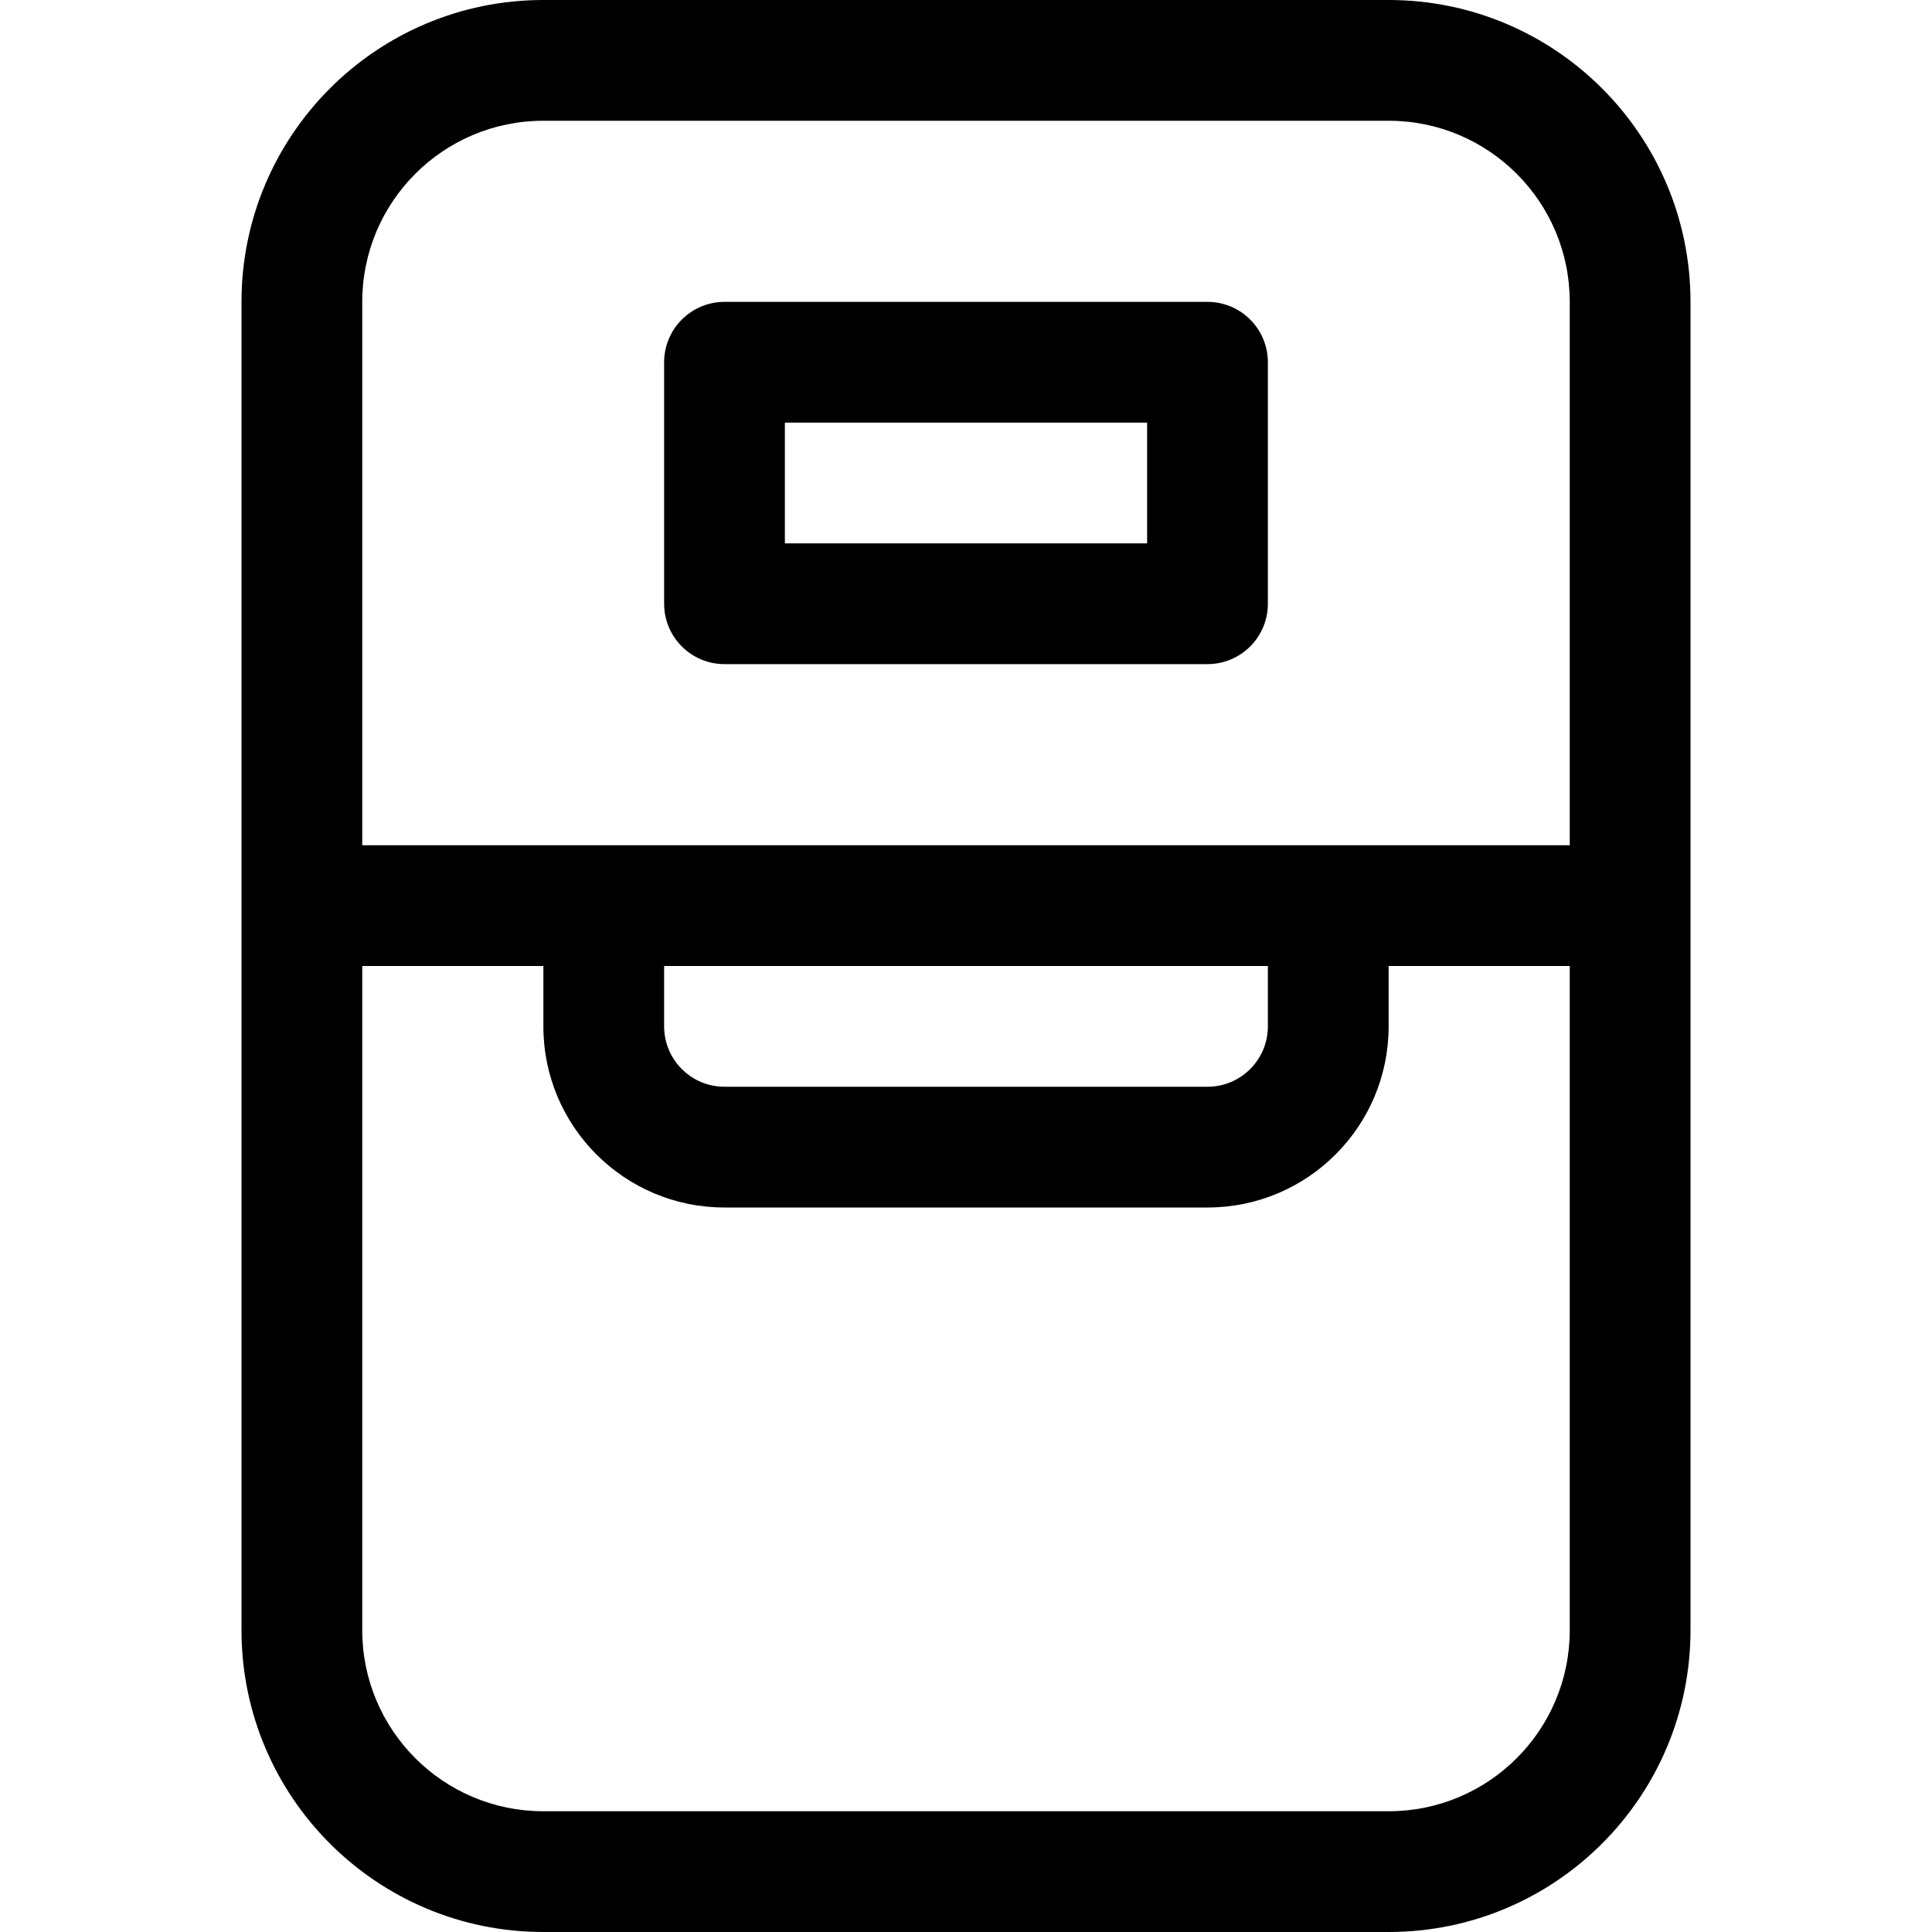
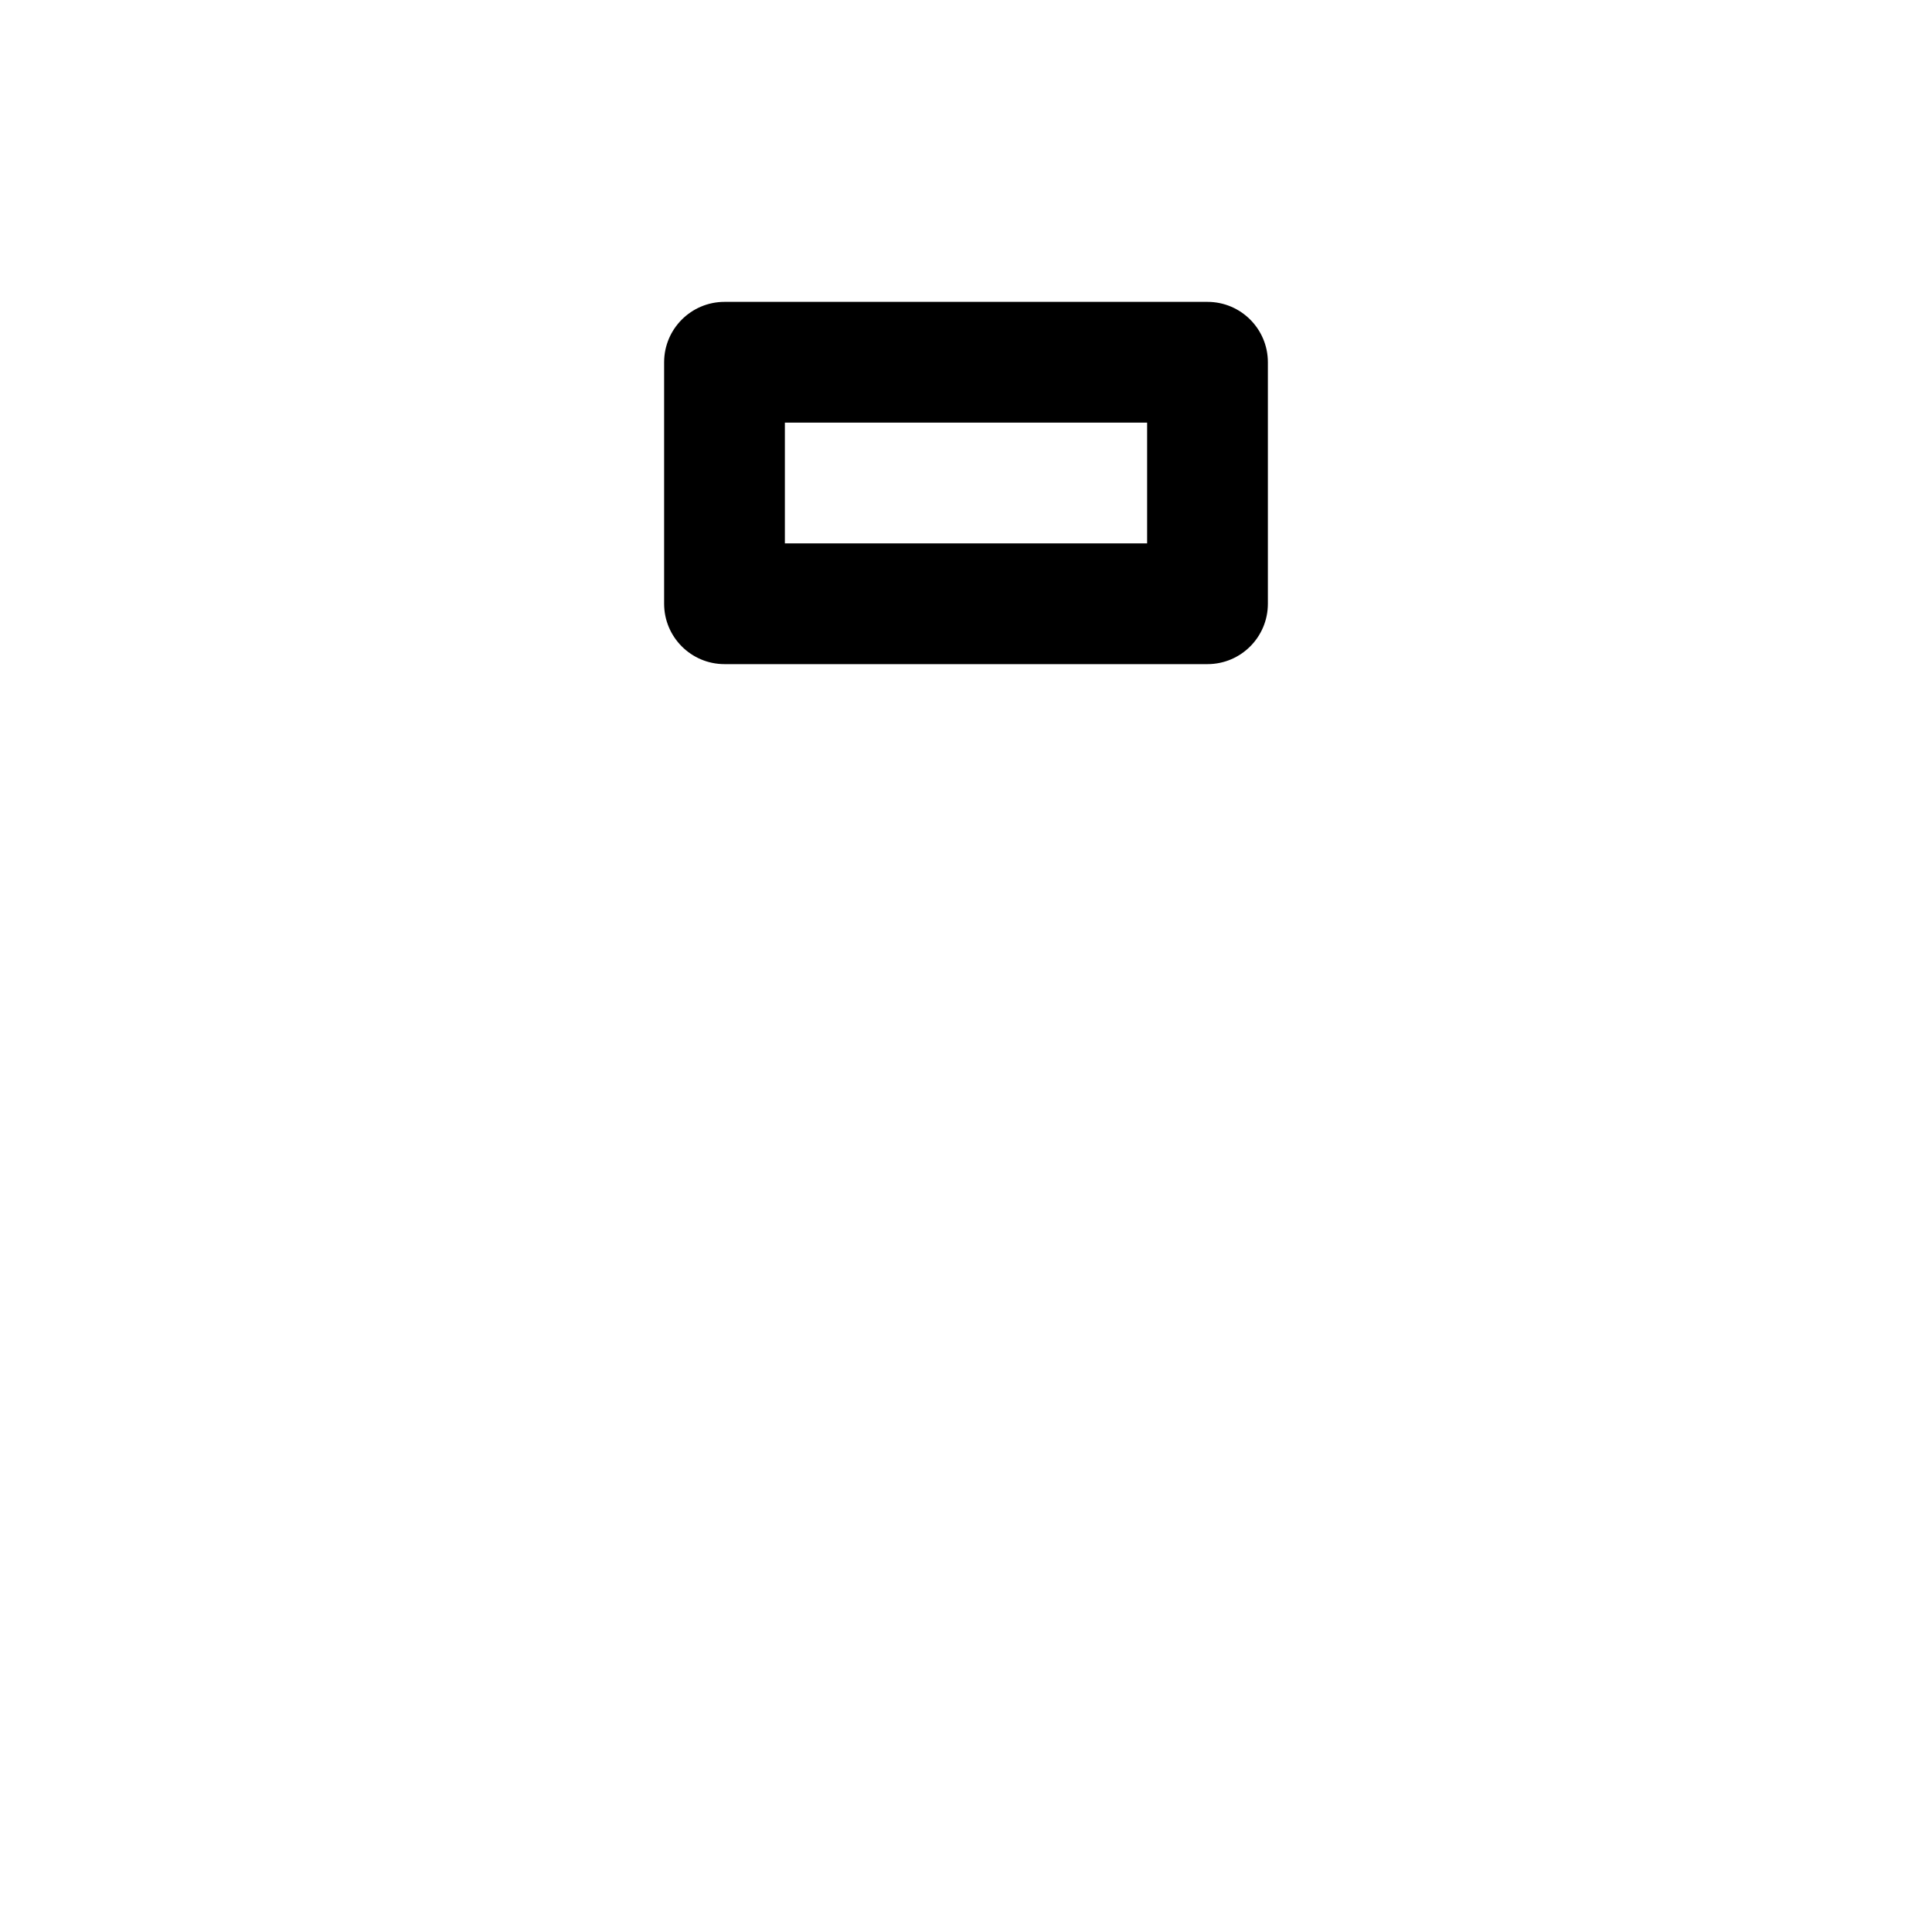
<svg xmlns="http://www.w3.org/2000/svg" fill="none" height="512" viewBox="0 0 32 32" width="512">
  <g clip-rule="evenodd" fill="rgb(0,0,0)" fill-rule="evenodd">
    <path d="m12 5c-.552 0-1 .448-1 1v4c0 .552.448 1 1 1h8c.552 0 1-.448 1-1v-4c0-.552-.448-1-1-1zm1 4v-2h6v2z" />
-     <path d="m9 0c-2.761 0-5 2.239-5 5v22c0 2.761 2.239 5 5 5h14c2.761 0 5-2.239 5-5v-22c0-2.761-2.239-5-5-5zm-3 5c0-1.657 1.343-3 3-3h14c1.657 0 3 1.343 3 3v9h-20zm0 11v11c0 1.657 1.343 3 3 3h14c1.657 0 3-1.343 3-3v-11h-3v1c0 1.657-1.343 3-3 3h-8c-1.657 0-3-1.343-3-3v-1zm5 0v1c0 .552.448 1 1 1h8c.552 0 1-.448 1-1v-1z" />
  </g>
</svg>